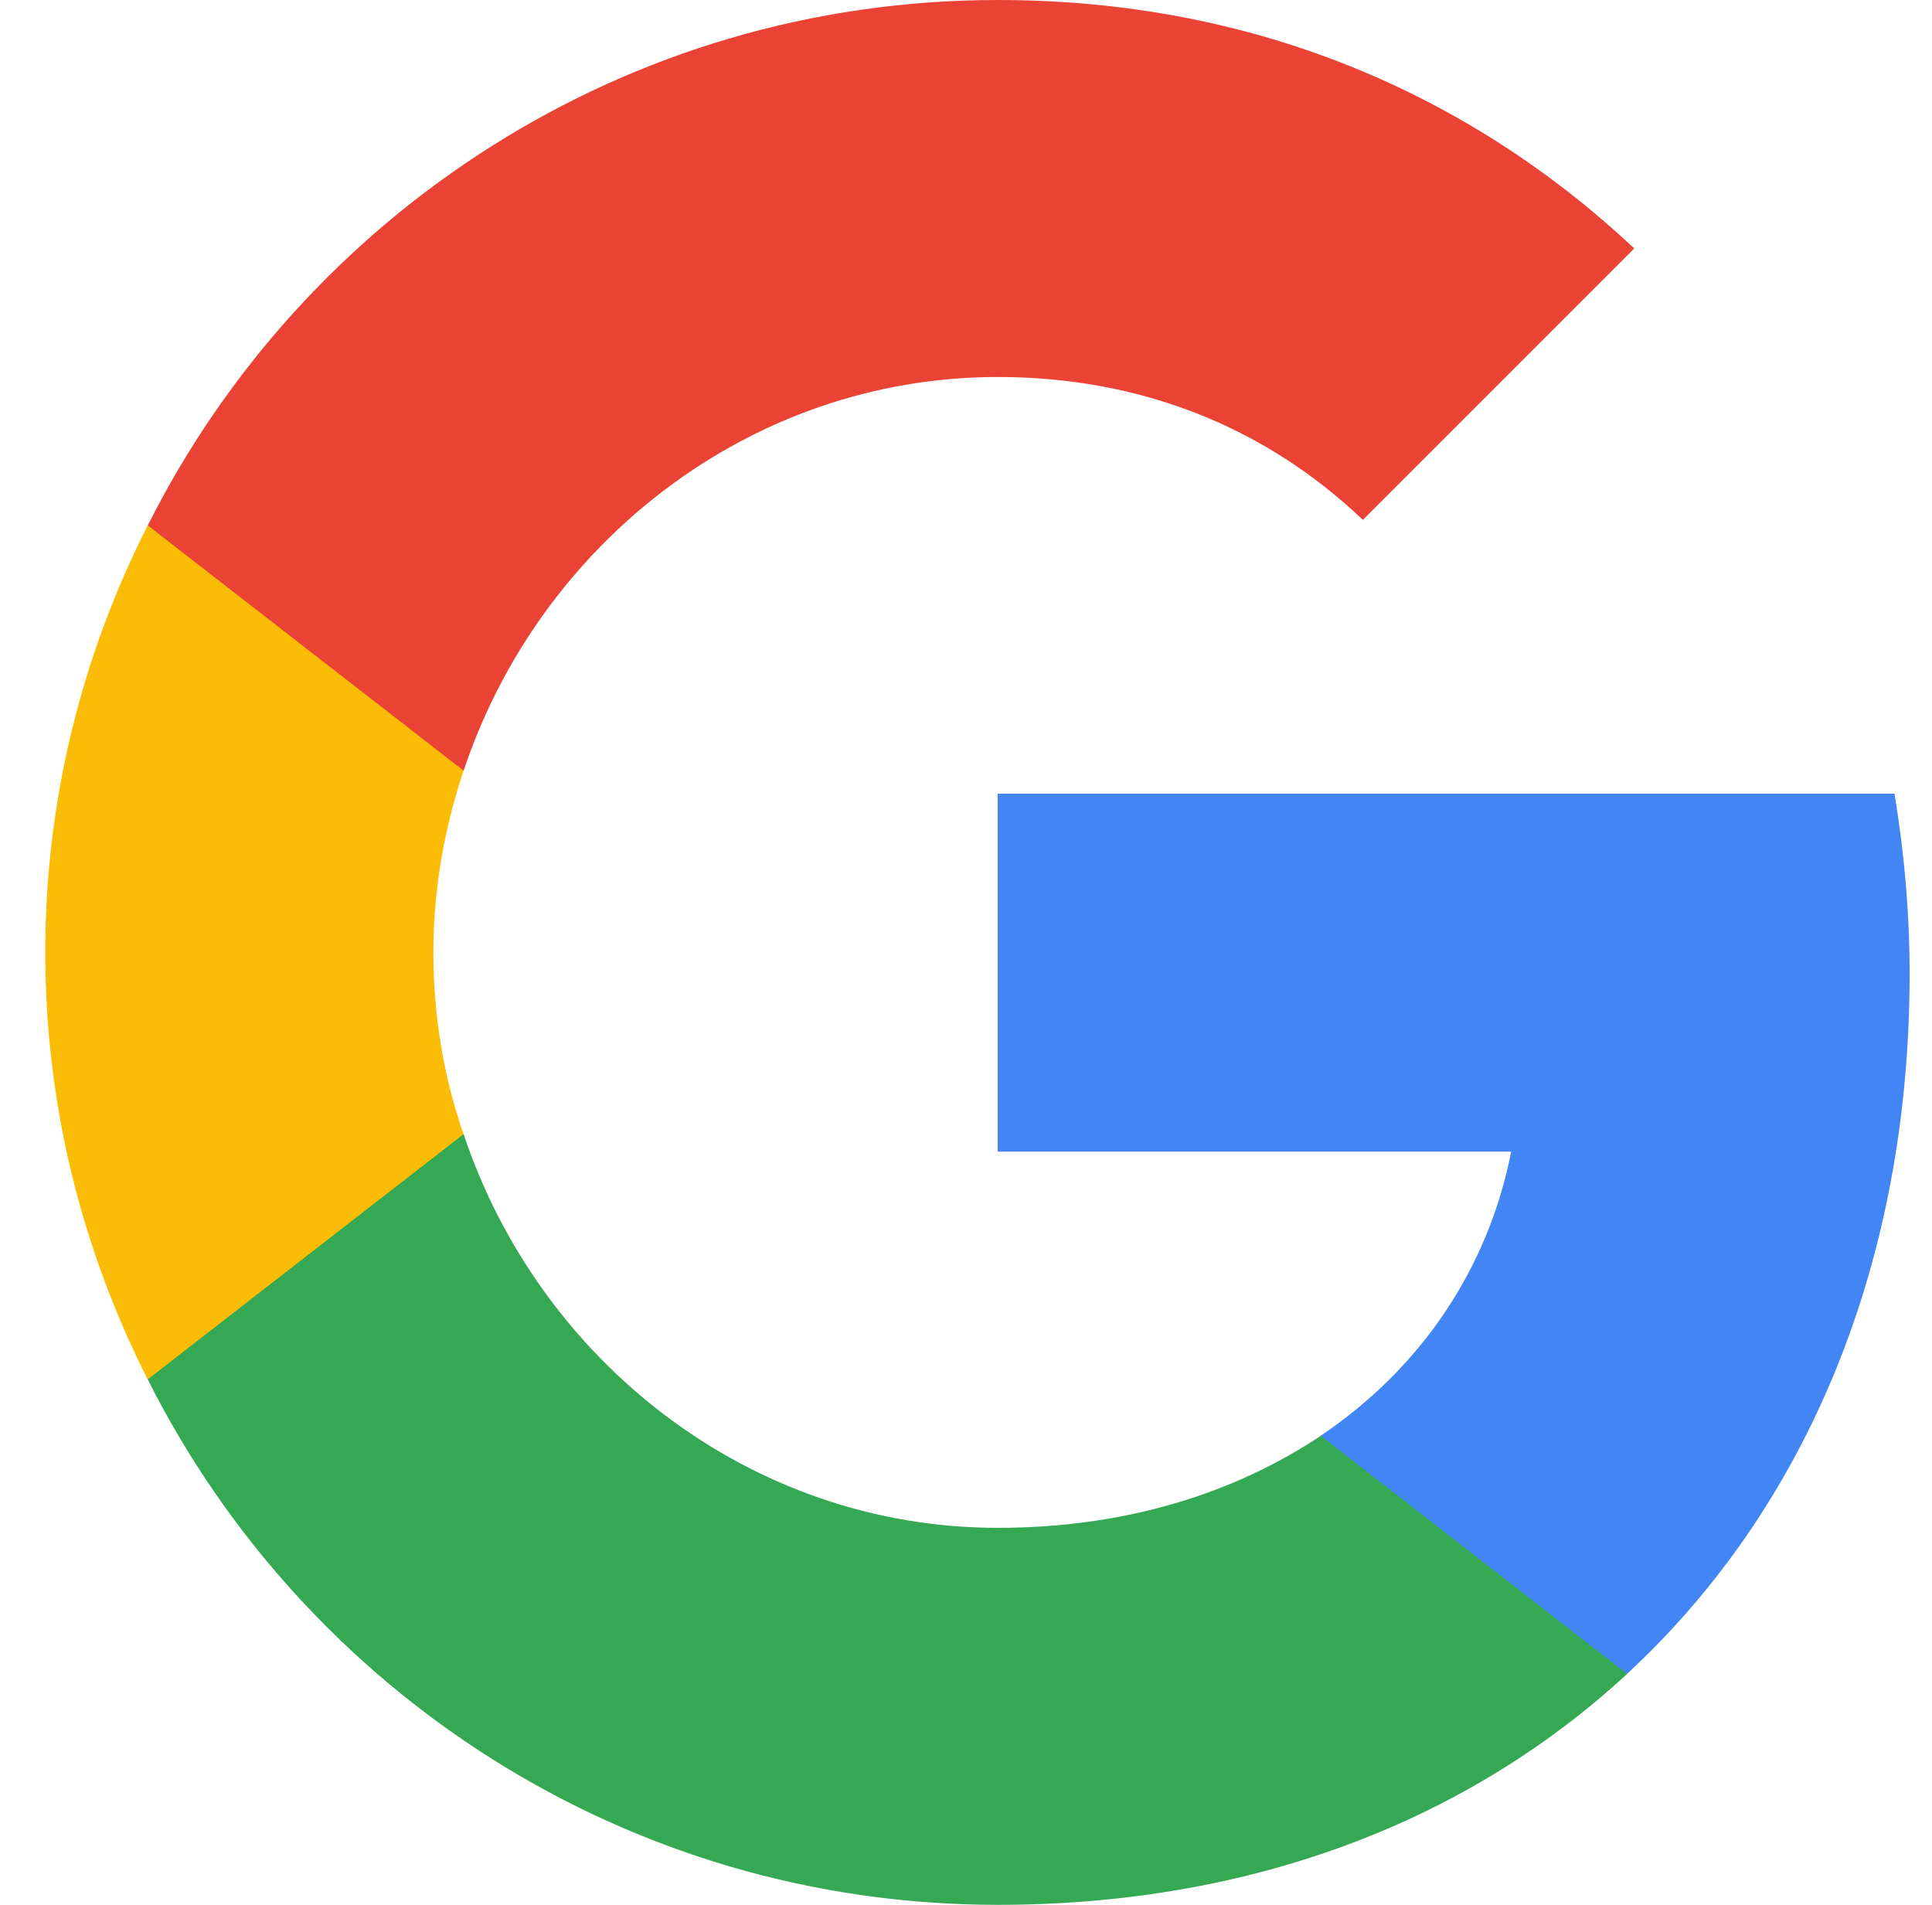
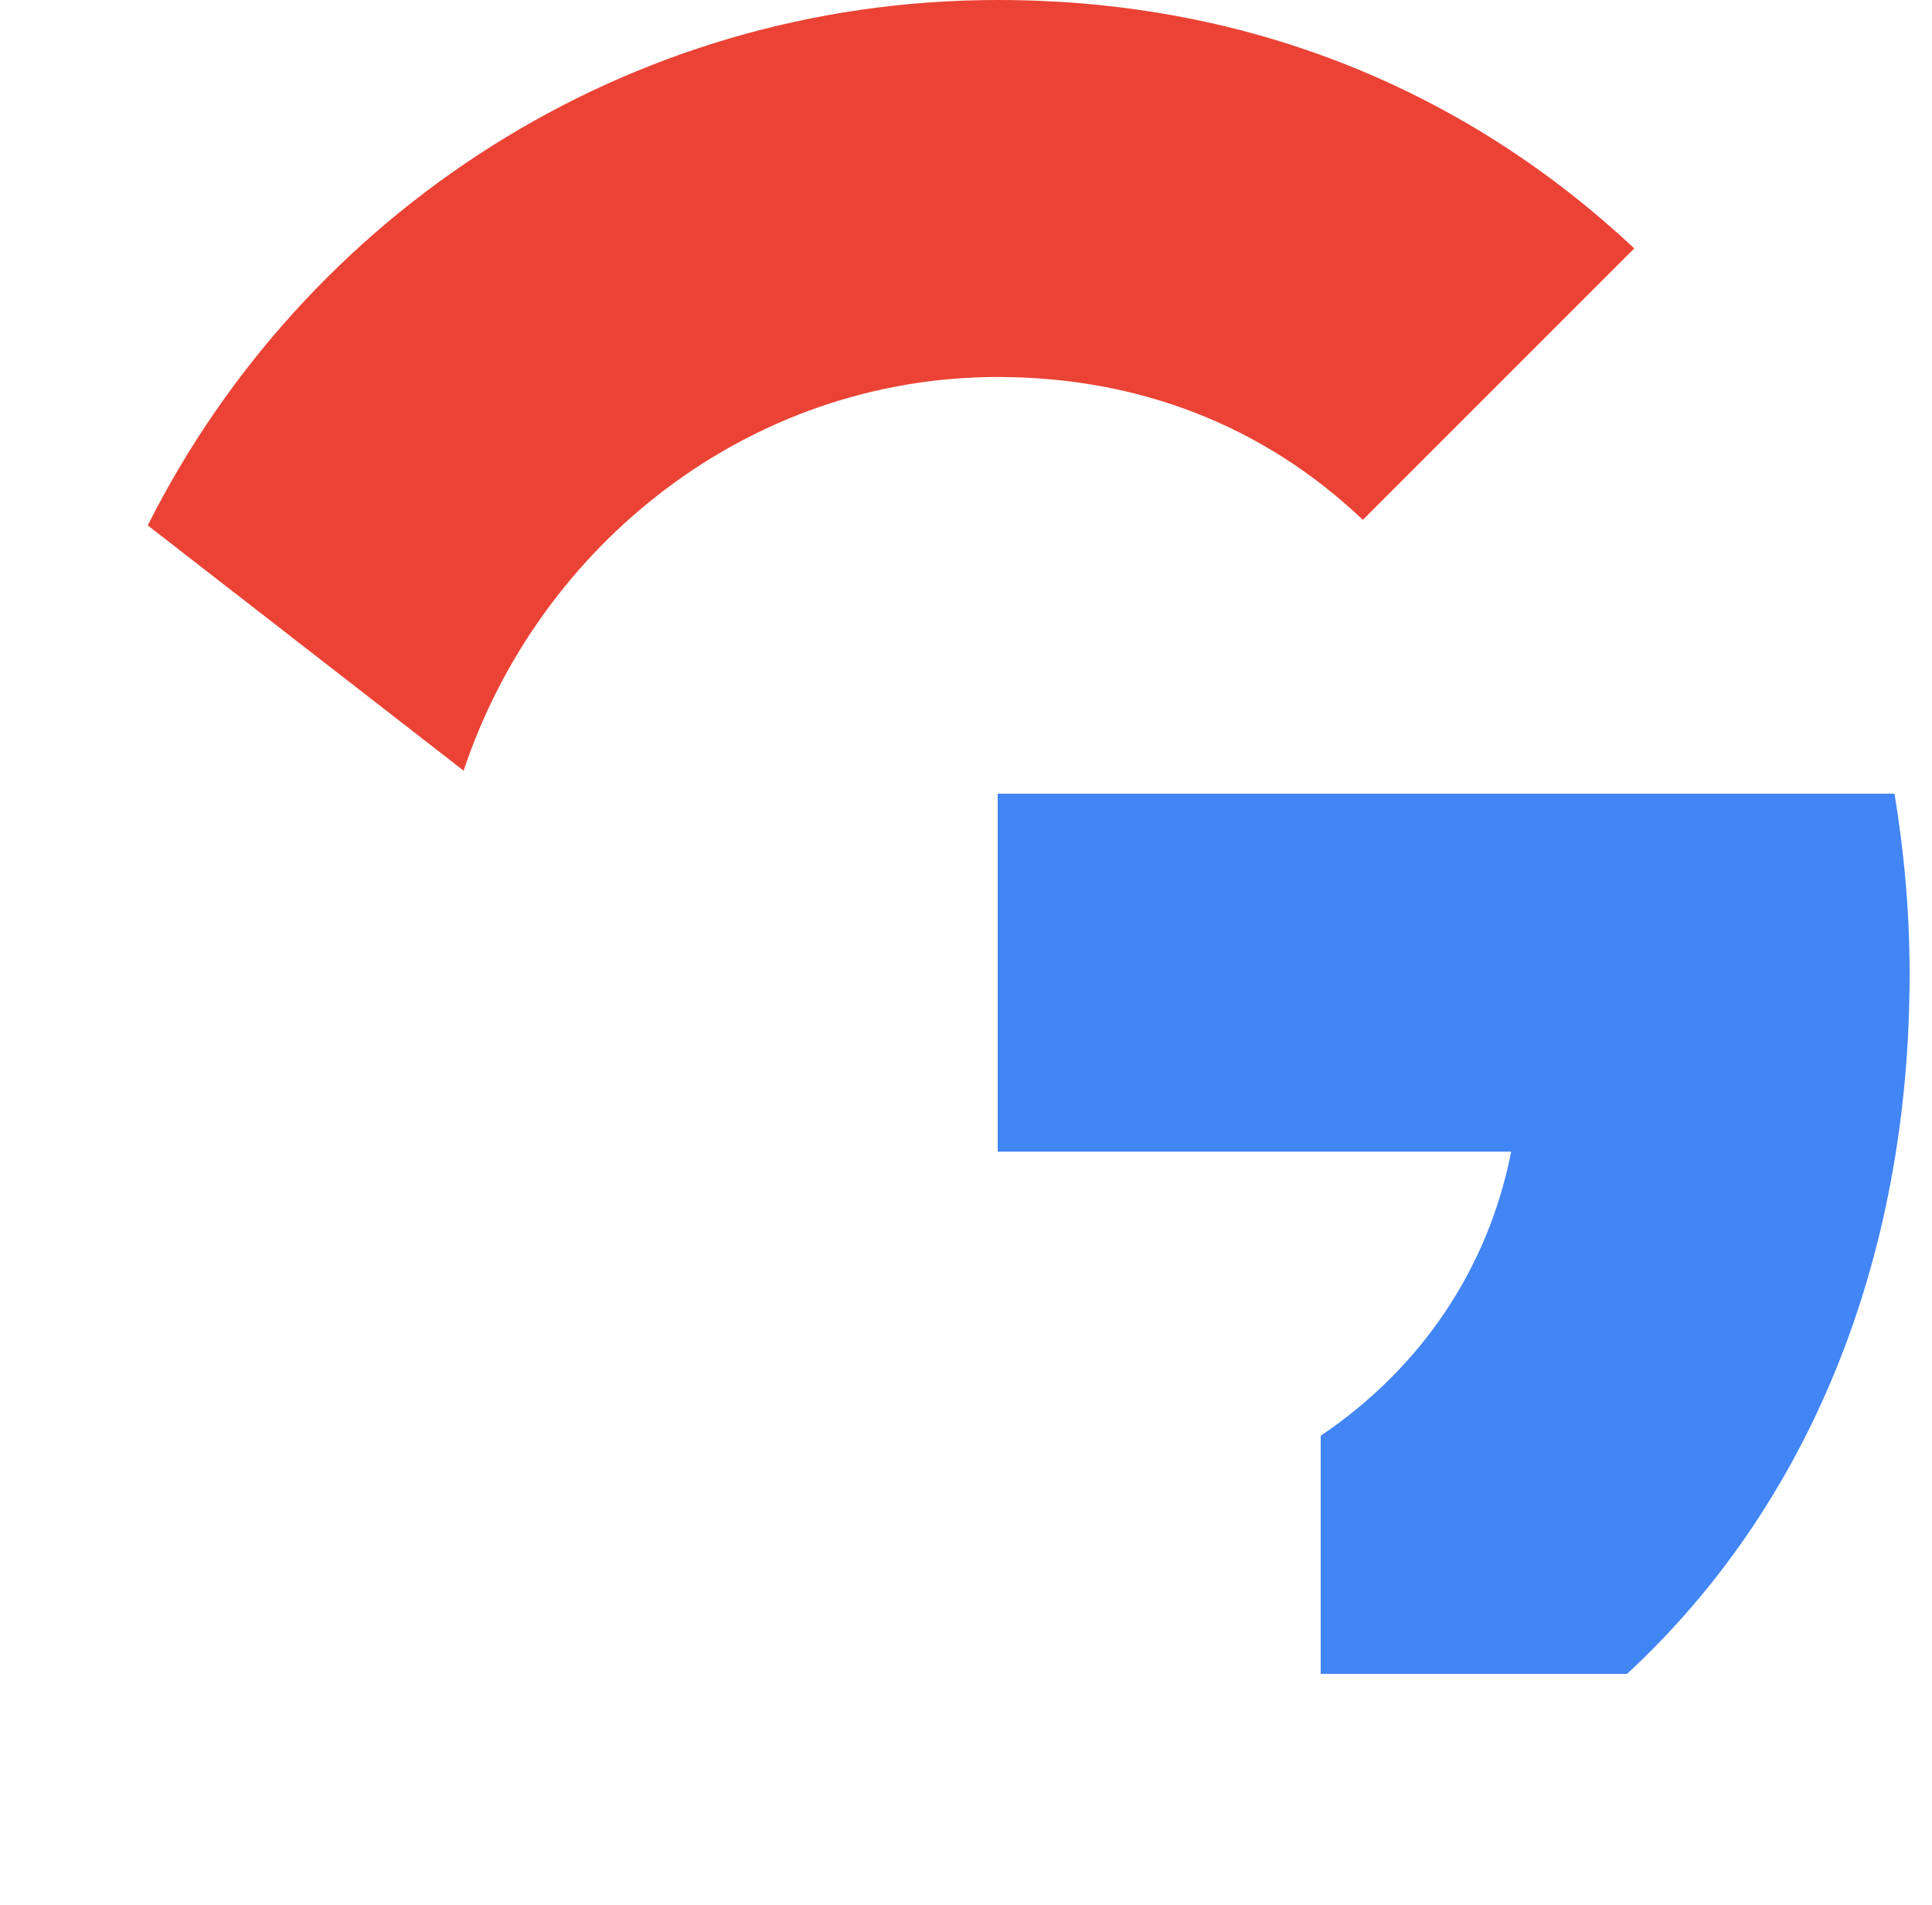
<svg xmlns="http://www.w3.org/2000/svg" width="71" height="70" viewBox="0 0 71 70" fill="none">
  <g clip-path="url(#clip0_4799_260)">
    <path d="M70.177 35.787C70.177 33.483 69.972 31.296 69.622 29.166H36.664V42.321H55.535C54.689 46.637 52.21 50.283 48.535 52.762V61.512H59.793C66.385 55.416 70.177 46.433 70.177 35.787Z" fill="#4285F4" />
-     <path d="M36.667 70C46.117 70 54.021 66.85 59.796 61.513L48.538 52.763C45.388 54.862 41.392 56.146 36.667 56.146C27.538 56.146 19.809 49.992 17.038 41.679H5.43V50.692C11.175 62.125 22.988 70 36.667 70Z" fill="#34A853" />
-     <path d="M17.035 41.679C16.306 39.579 15.927 37.333 15.927 35C15.927 32.666 16.335 30.421 17.035 28.321V19.308H5.427C3.035 24.033 1.664 29.341 1.664 35C1.664 40.658 3.035 45.966 5.427 50.691L17.035 41.679Z" fill="#FBBC05" />
    <path d="M36.667 13.854C41.83 13.854 46.438 15.633 50.084 19.104L60.059 9.129C54.021 3.471 46.117 0 36.667 0C22.988 0 11.175 7.875 5.43 19.308L17.038 28.321C19.809 20.008 27.538 13.854 36.667 13.854Z" fill="#EA4335" />
  </g>
  <defs>
    <clipPath id="clip0_4799_260">
      <rect width="70" height="70" fill="white" transform="translate(0.922)" />
    </clipPath>
  </defs>
</svg>